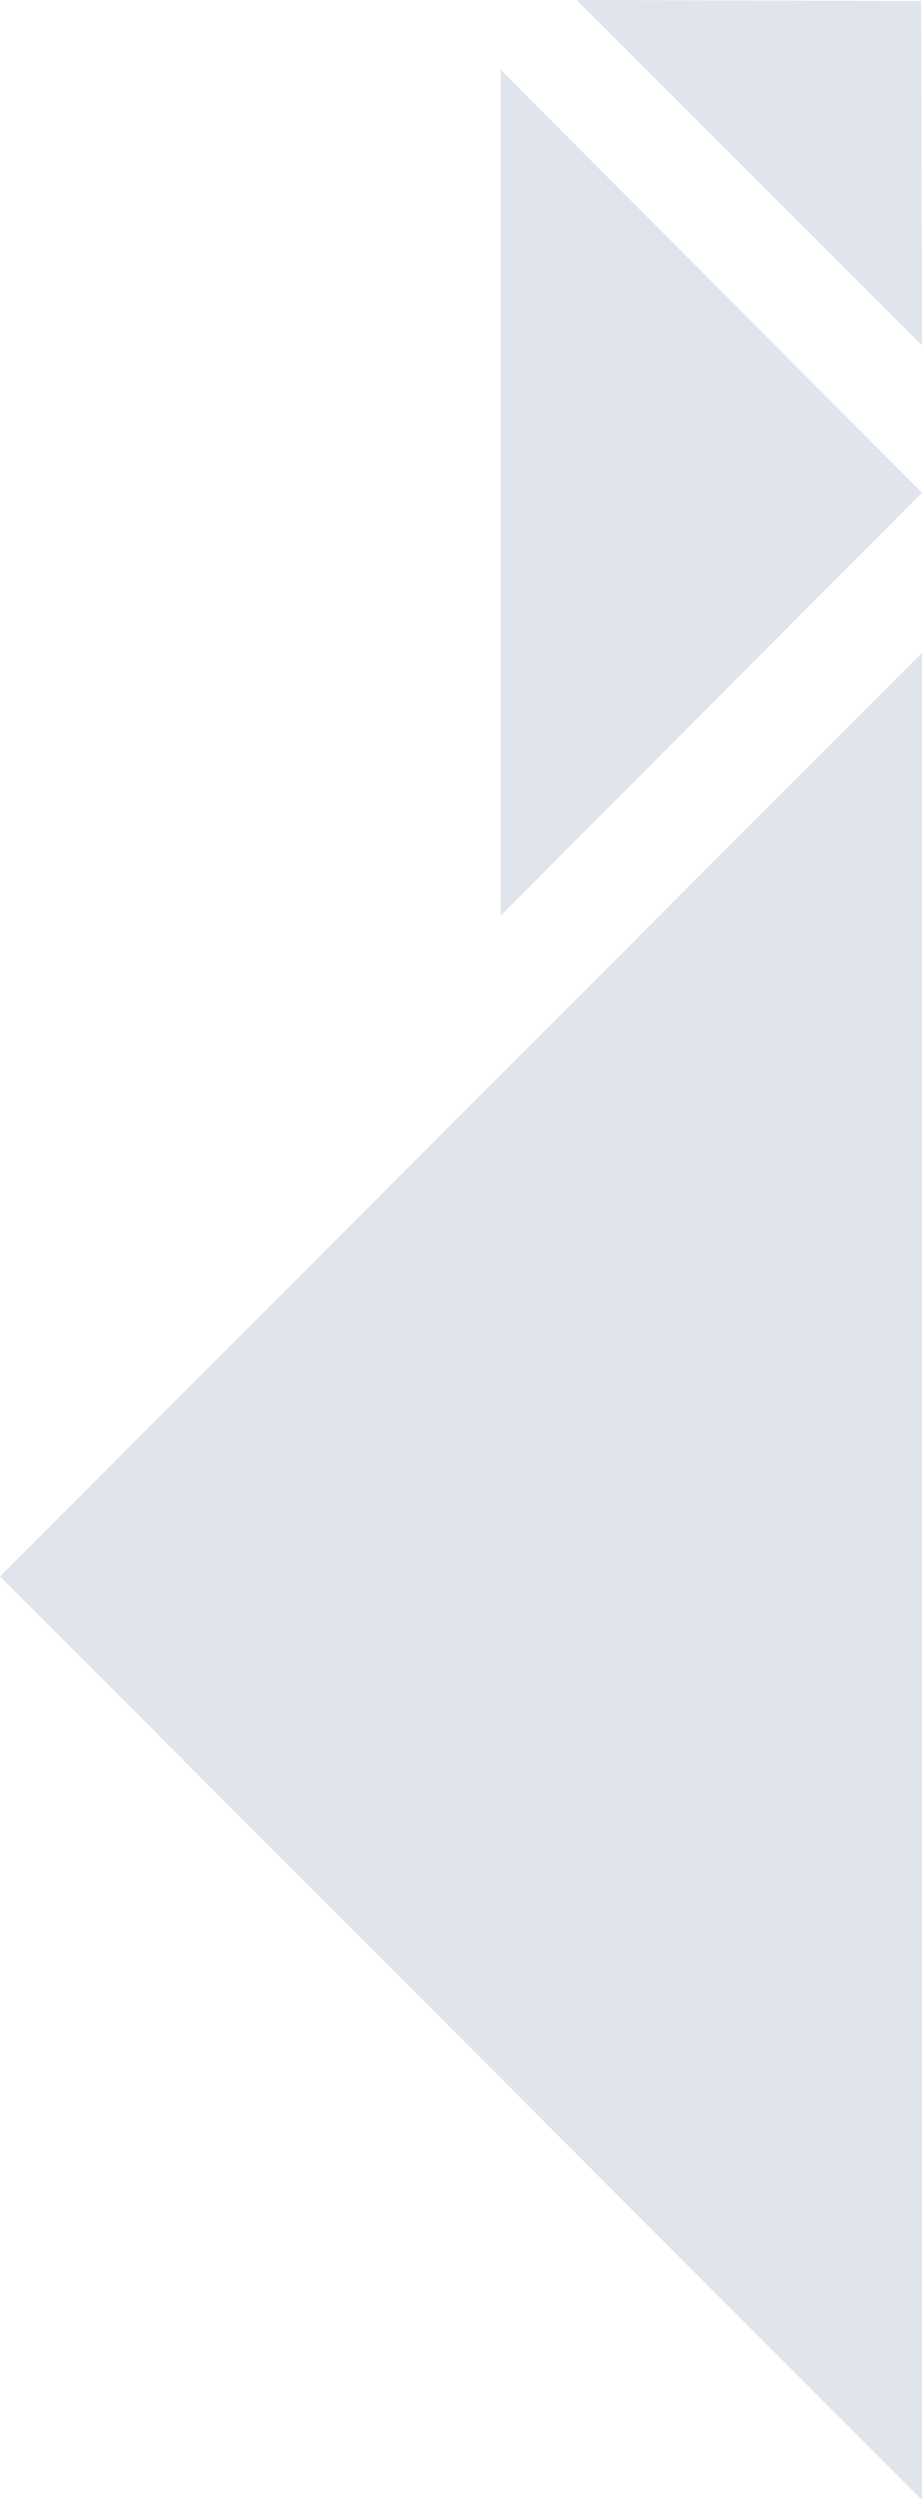
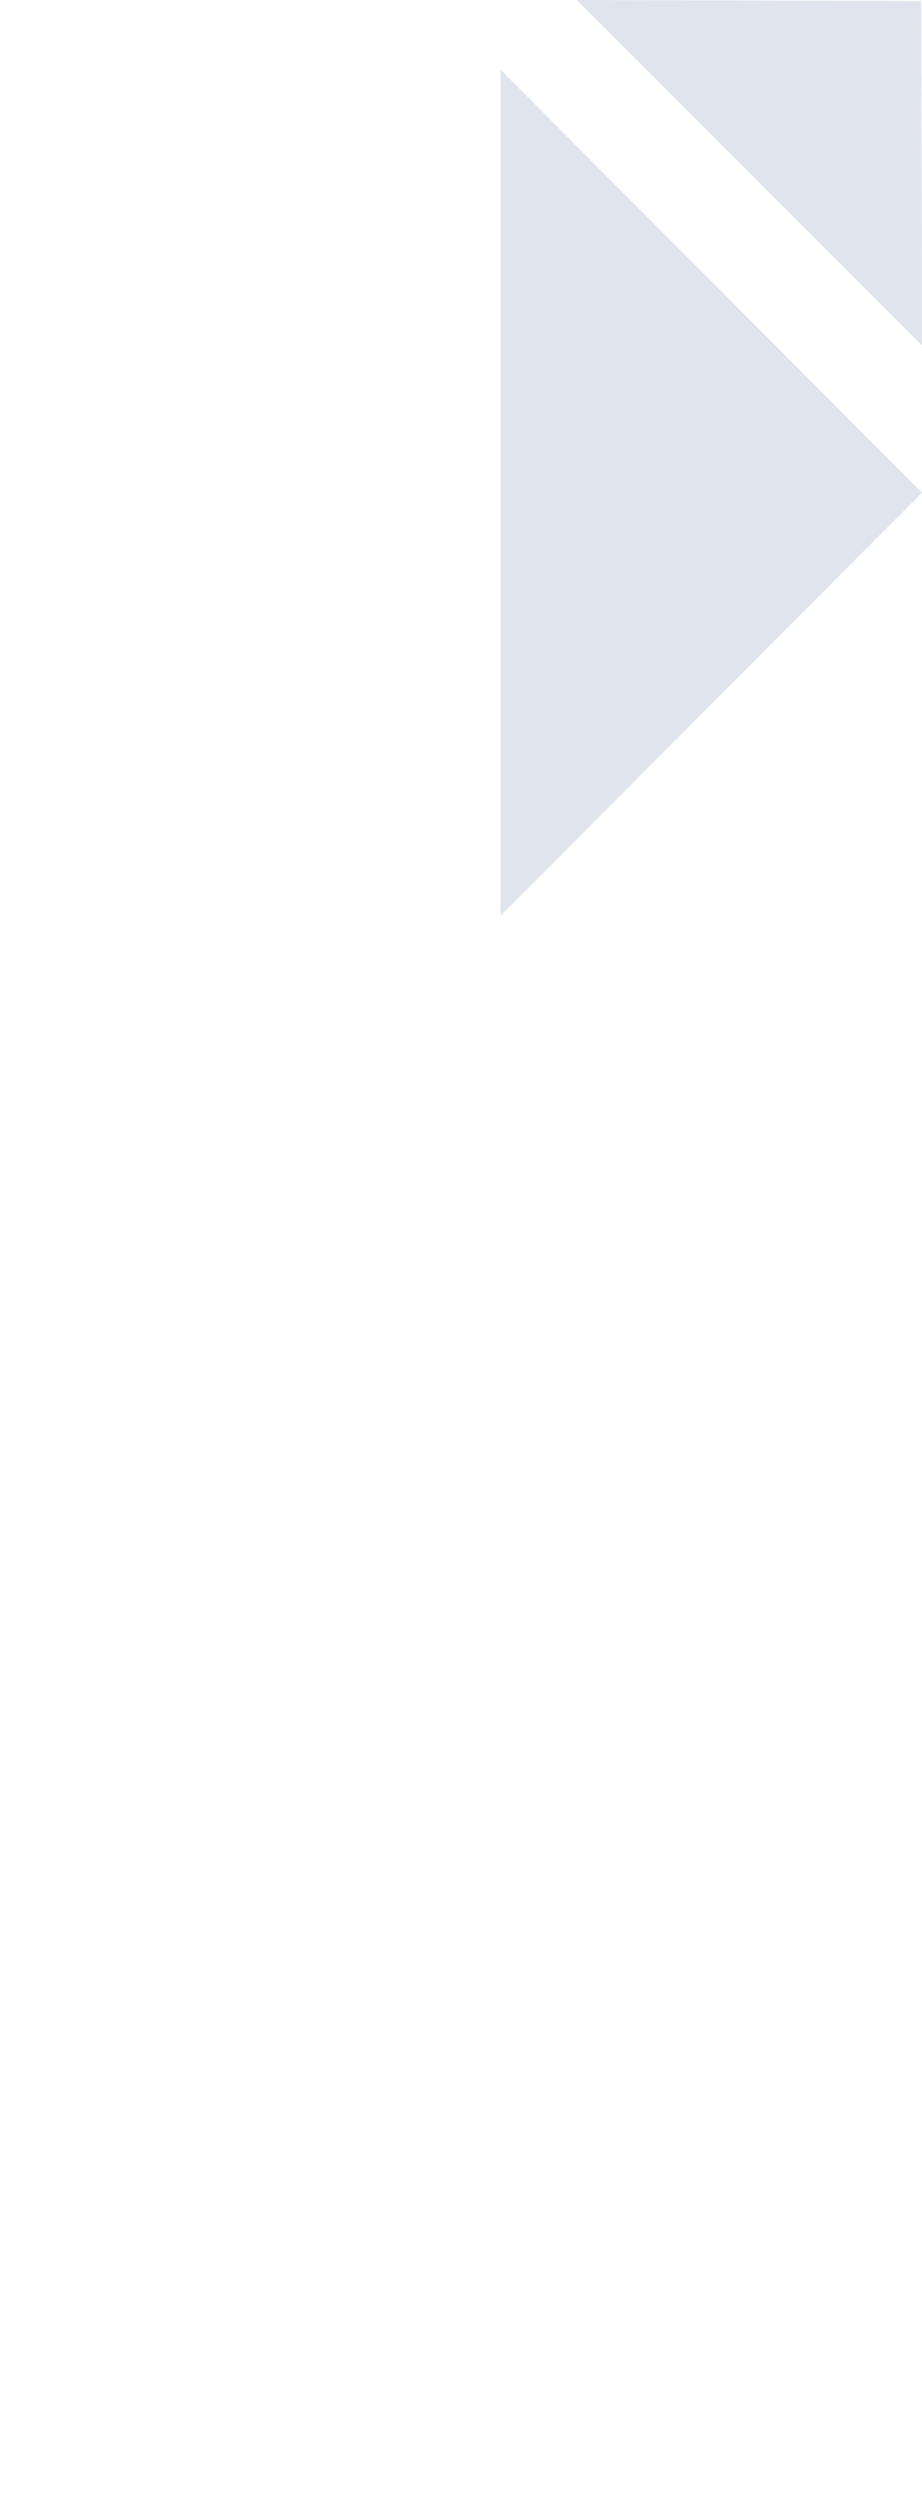
<svg xmlns="http://www.w3.org/2000/svg" width="180px" height="488px" viewBox="0 0 180 488" version="1.1">
  <title>F7E80B83-3345-47DD-9350-7B5888DFBEAE</title>
  <g id="layouts" stroke="none" stroke-width="1" fill="none" fill-rule="evenodd">
    <g id="small-screen__sisuleht" transform="translate(-180, -80)" fill="#E0E5ED">
-       <path d="M360,207.423 L360,568.041 L180,387.732 L360,207.423 Z M277.732,93.608 L360,176.186 L277.732,258.763 L277.732,93.608 Z M292.577,80 L359.825,80.193 L360,147.423 L292.577,80 Z" id="bg" />
+       <path d="M360,207.423 L360,568.041 L360,207.423 Z M277.732,93.608 L360,176.186 L277.732,258.763 L277.732,93.608 Z M292.577,80 L359.825,80.193 L360,147.423 L292.577,80 Z" id="bg" />
    </g>
  </g>
</svg>